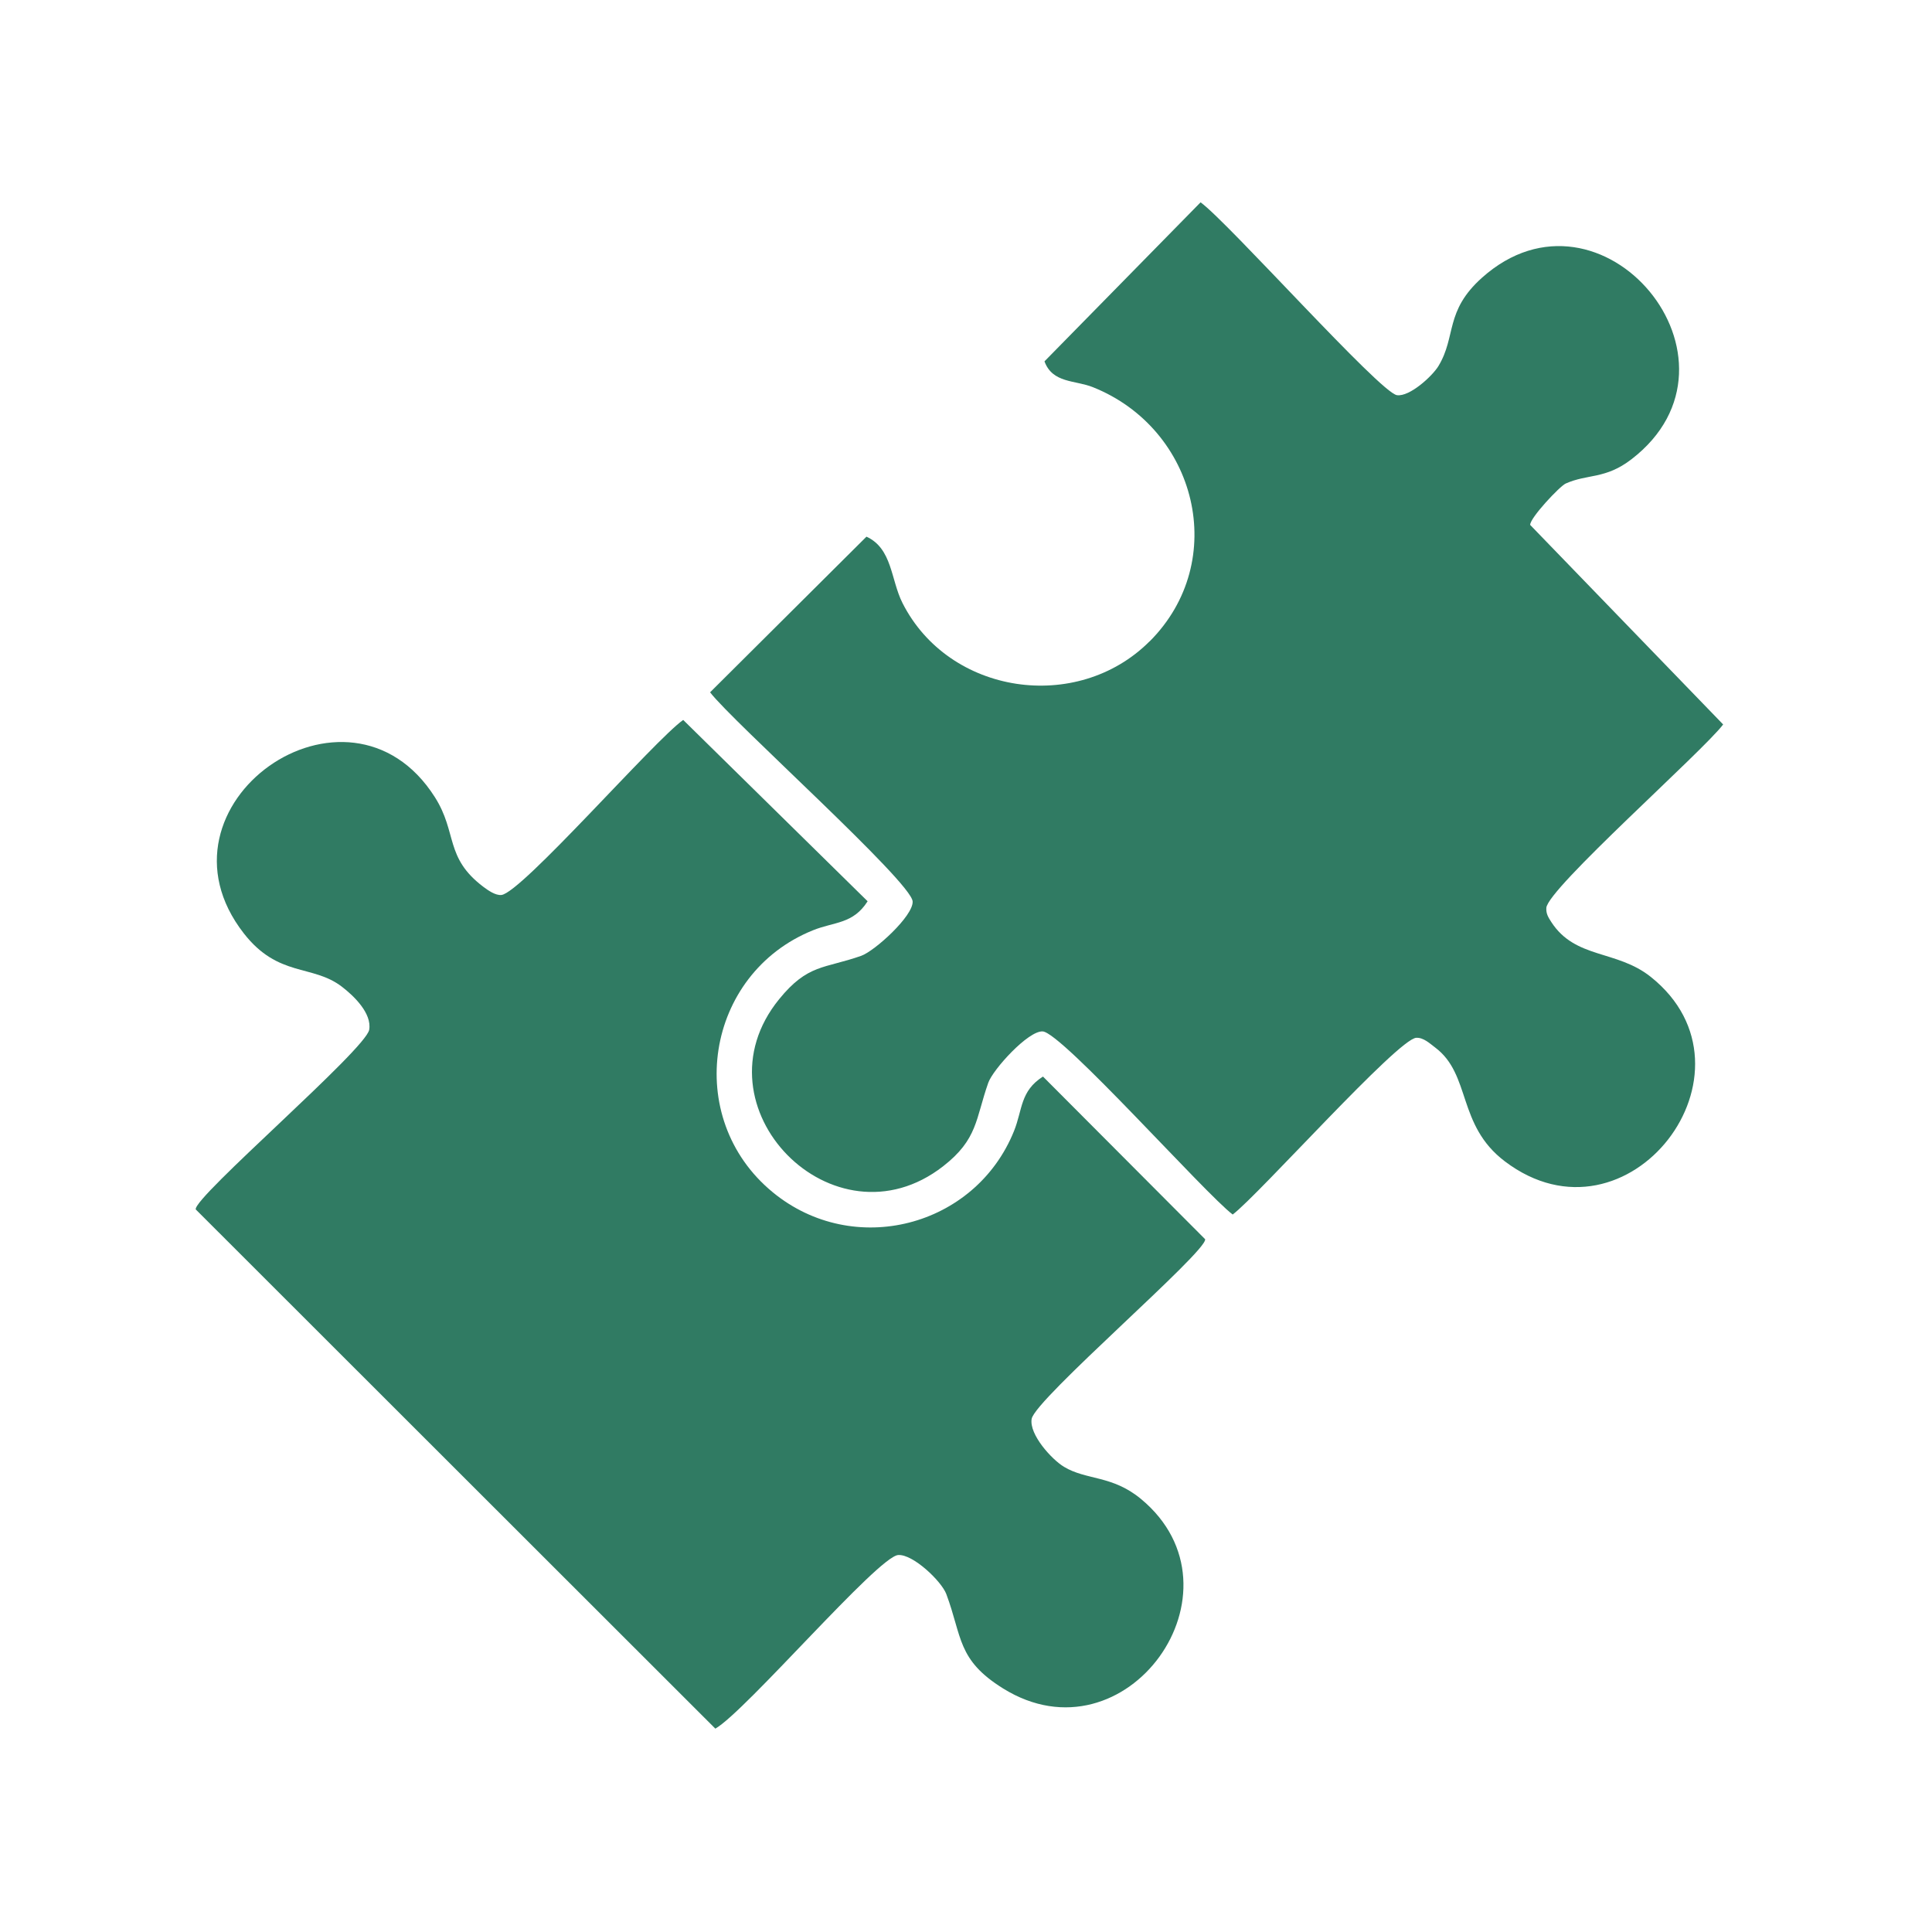
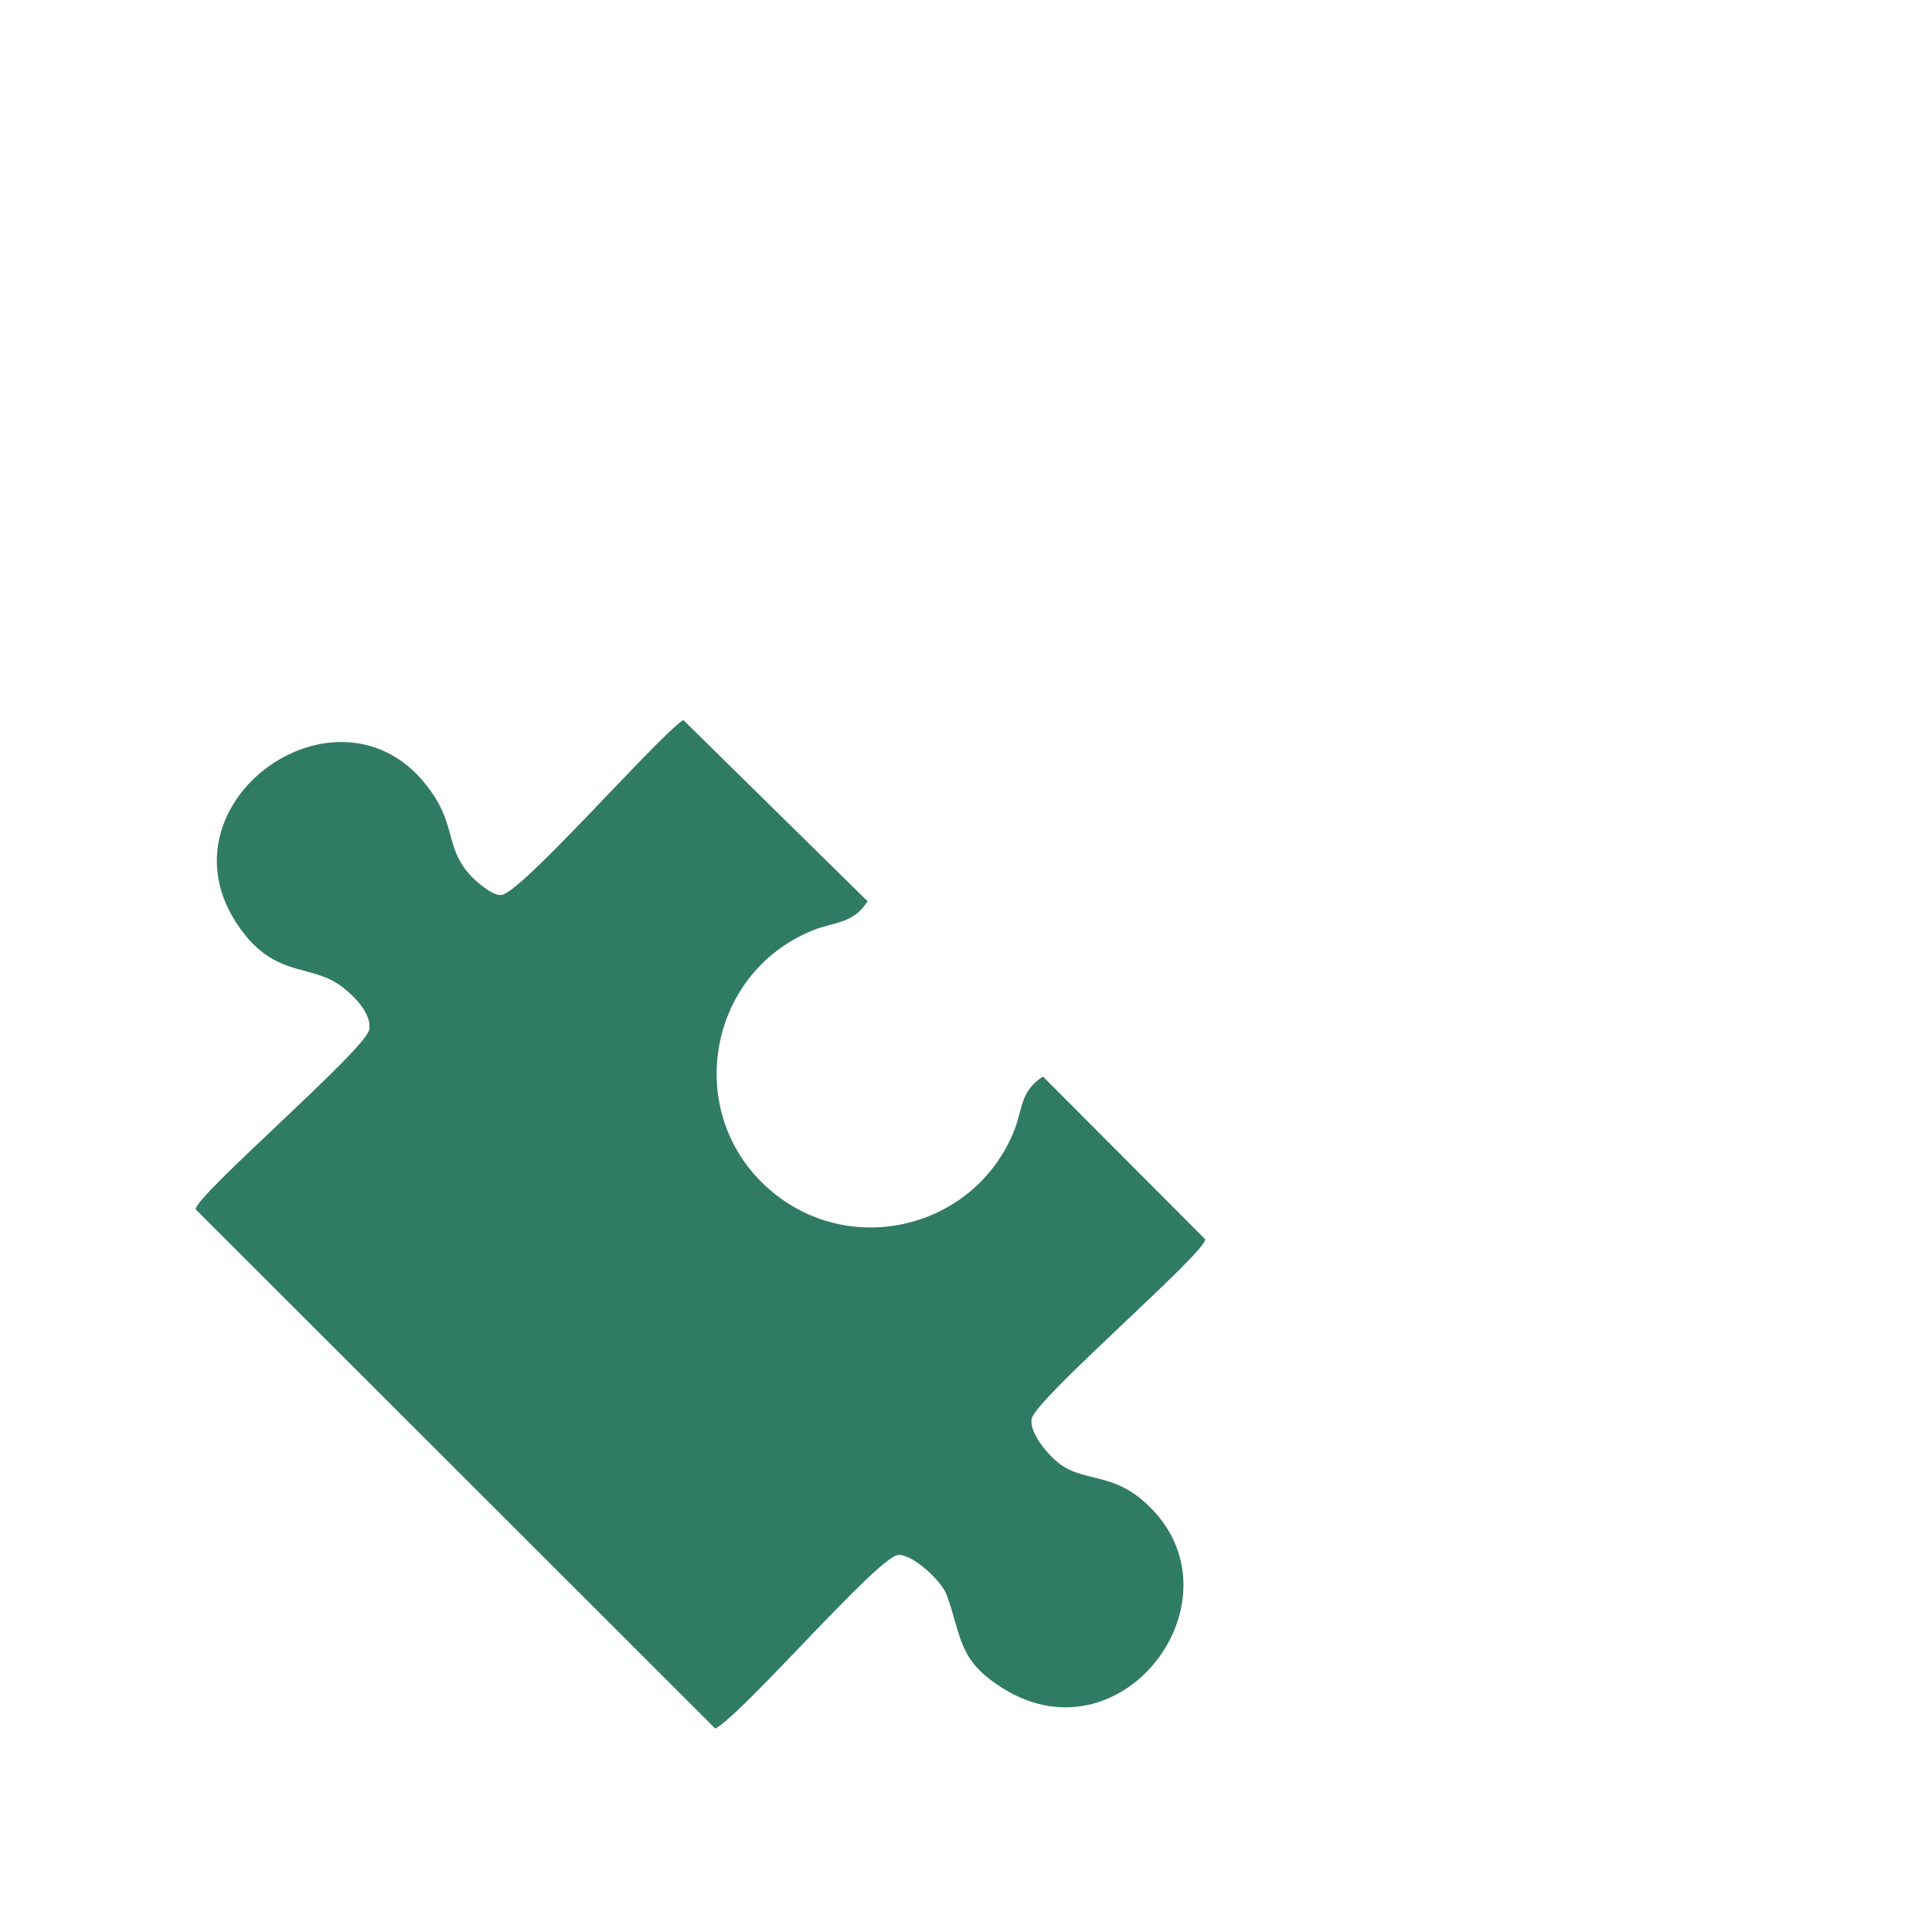
<svg xmlns="http://www.w3.org/2000/svg" id="Ebene_1" data-name="Ebene 1" width="50" height="50" viewBox="0 0 50 50">
  <defs>
    <style>
      .cls-1 {
        fill: #307b63;
      }
    </style>
  </defs>
-   <path class="cls-1" d="M29.751,16.601c2.085-2.084,1.224-5.508-1.47-6.582-.459-.183-1.041-.098-1.25-.667l4.04-4.116c.729.533,4.647,4.929,5.082,4.991.328.047.918-.495,1.074-.754.467-.773.157-1.418,1.126-2.285,3.091-2.765,7.187,2.146,3.869,4.698-.679.522-1.128.372-1.702.628-.153.068-.928.892-.919,1.071l4.994,5.164c-.524.695-4.545,4.251-4.576,4.747-.009.154.051.244.128.365.622.962,1.691.716,2.574,1.42,3.049,2.429-.585,7.196-3.778,4.773-1.239-.94-.865-2.24-1.799-2.943-.14-.105-.302-.262-.49-.253-.474.021-4.071,4.057-4.752,4.574-.712-.538-4.418-4.708-4.917-4.739-.373-.023-1.286.982-1.409,1.33-.331.941-.27,1.46-1.168,2.16-2.83,2.204-6.507-1.543-4.244-4.324.744-.915,1.165-.785,2.123-1.122.349-.123,1.354-1.034,1.332-1.408-.031-.508-4.661-4.651-5.242-5.412l4.047-4.028c.669.306.628,1.112.931,1.714,1.2,2.379,4.52,2.87,6.395.996h0Z" />
  <path class="cls-1" d="M17.681,18.632l4.773,4.693c-.379.594-.857.526-1.413.75-2.793,1.125-3.383,4.856-1.043,6.78,2.092,1.72,5.241.903,6.244-1.583.224-.555.156-1.033.75-1.411l4.197,4.21c.056.318-4.404,4.139-4.49,4.65-.068.404.52,1.05.837,1.24.583.352,1.247.213,1.995.834,2.847,2.362-.388,6.884-3.573,4.901-1.192-.742-1.053-1.333-1.468-2.442-.123-.329-.859-1.036-1.245-1.01-.52.034-3.947,4.044-4.732,4.493l-13.448-13.438c-.056-.318,4.404-4.139,4.49-4.65.071-.426-.398-.877-.711-1.116-.762-.581-1.643-.234-2.534-1.377-2.591-3.322,2.699-7.058,4.944-3.526.587.924.25,1.562,1.255,2.321.12.09.314.227.467.211.519-.052,3.972-4.017,4.705-4.53Z" />
</svg>